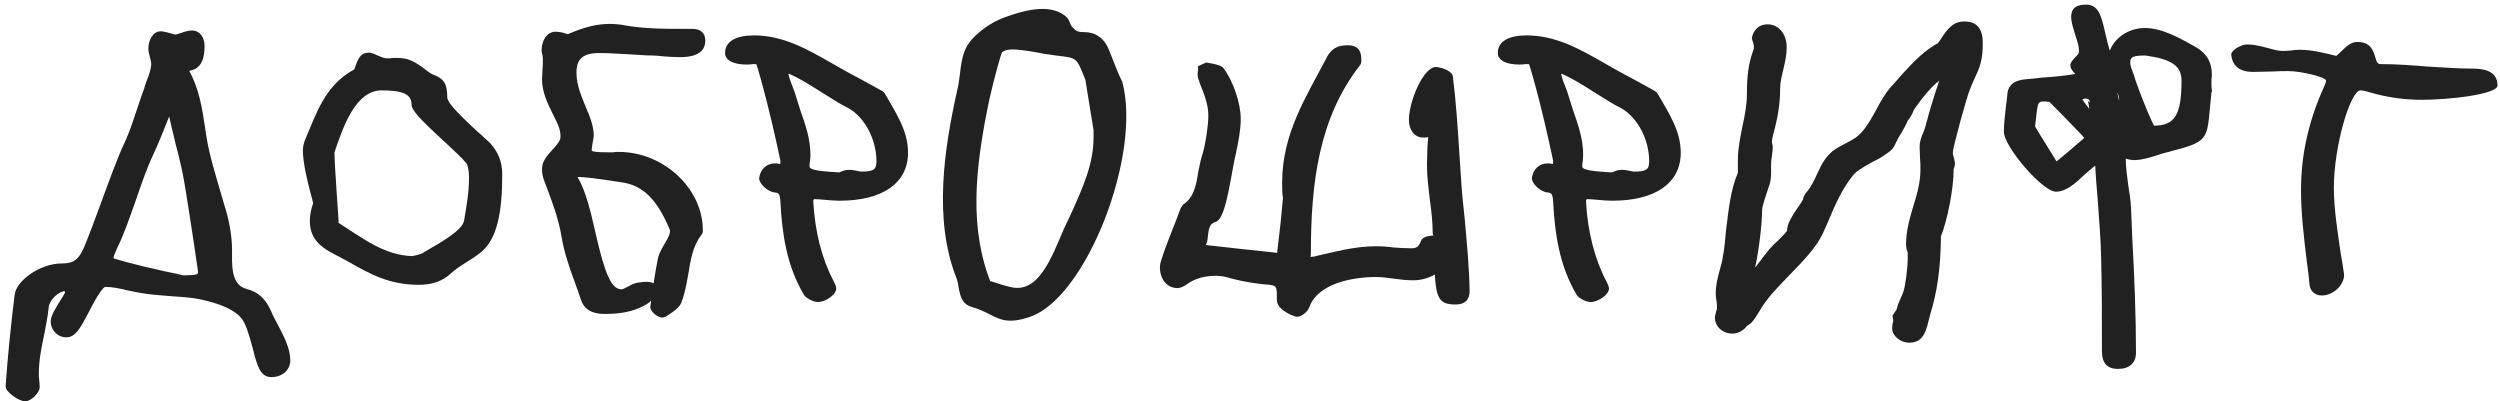
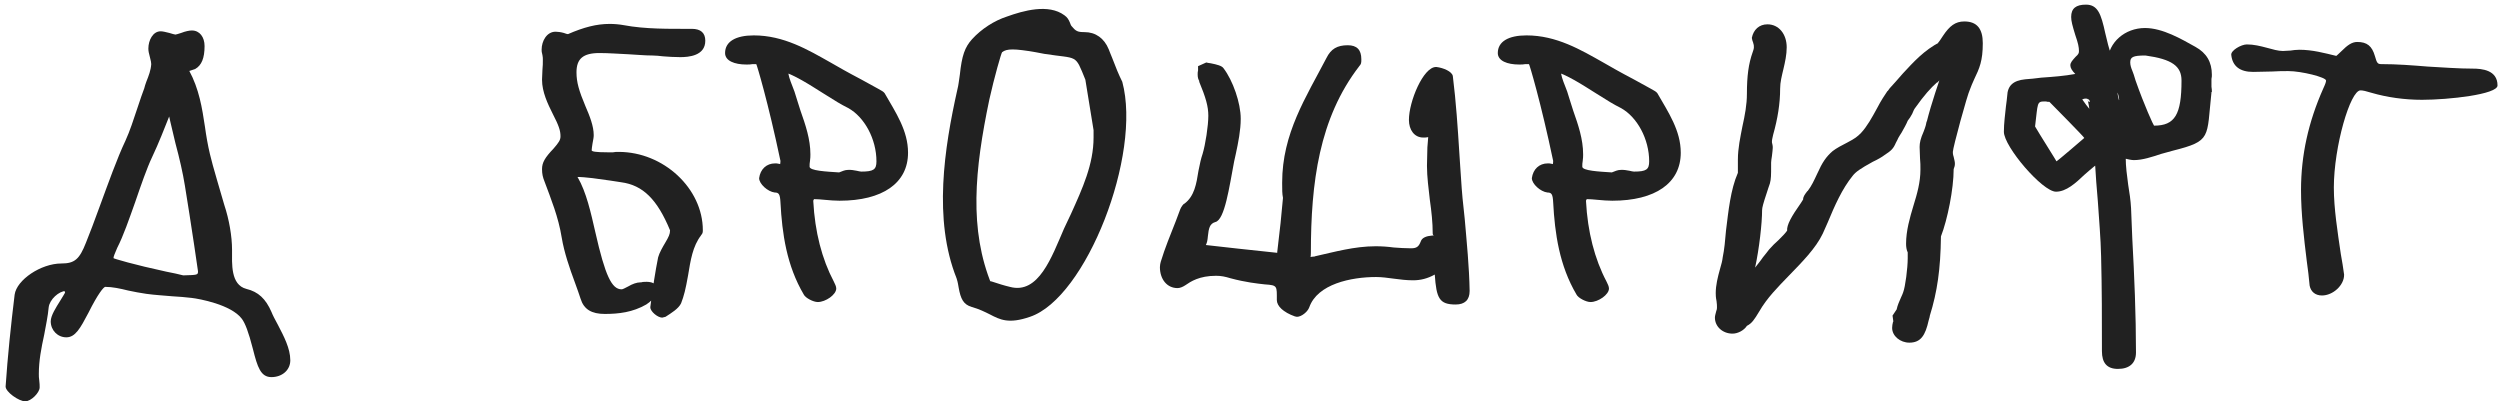
<svg xmlns="http://www.w3.org/2000/svg" width="380" height="61" viewBox="0 0 380 61" fill="none">
  <path d="M352.935 44.913C351.938 44.913 351.252 44.352 351.065 43.416C350.94 42.107 350.815 40.922 350.628 39.675C350.192 36.121 349.755 32.442 349.755 28.888C349.755 23.588 350.878 18.537 353.122 13.486C353.496 12.676 353.559 12.427 353.559 12.239C353.559 11.741 349.818 10.805 347.822 10.805C347.074 10.805 346.263 10.805 345.391 10.868C344.455 10.868 343.52 10.93 342.46 10.93C340.465 10.93 339.342 10.057 339.155 8.373C339.03 7.688 340.652 6.752 341.525 6.752C342.585 6.752 343.582 7.002 344.518 7.251C345.453 7.501 346.263 7.75 347.012 7.75C347.323 7.75 347.76 7.688 348.134 7.688C348.571 7.625 349.007 7.563 349.506 7.563C351.501 7.563 353.309 8.062 355.118 8.498C355.18 8.436 355.429 8.249 355.928 7.75C356.801 6.877 357.487 6.378 358.298 6.378C359.794 6.378 360.542 7.002 360.979 8.498C361.291 9.621 361.415 9.745 361.977 9.745C364.346 9.745 366.715 9.932 369.023 10.119C371.33 10.244 373.637 10.431 375.881 10.431C377.191 10.431 379.623 10.618 379.623 12.988C379.623 14.359 372.14 15.17 368.15 15.17C365.468 15.17 362.85 14.796 360.48 14.11C359.669 13.861 359.171 13.736 358.797 13.736C357.238 13.736 354.744 22.278 354.744 28.514C354.744 31.694 355.305 35.186 355.804 38.615C355.991 39.675 356.178 40.735 356.302 41.733V41.795C356.302 43.354 354.619 44.913 352.935 44.913Z" fill="#212121" />
  <path d="M321.925 56.074C320.242 56.074 319.494 55.139 319.494 53.393C319.494 48.592 319.494 43.791 319.369 38.989C319.307 36.184 319.057 33.378 318.87 30.572C318.683 28.639 318.558 26.643 318.434 24.648C318.434 24.523 318.434 24.461 318.371 24.274C318.309 24.149 318.309 24.024 318.247 23.962L319.618 24.399C318.87 24.773 317.81 25.708 316.812 26.581C315.503 27.828 314.069 29.137 312.51 29.137C310.452 29.137 304.591 22.279 304.591 20.034C304.591 18.724 304.778 17.415 304.903 16.168C305.028 15.42 305.028 15.046 305.09 14.609C305.152 12.988 306.025 12.24 307.833 12.053C308.582 11.99 309.455 11.928 310.265 11.803C312.074 11.678 313.757 11.554 315.441 11.242C314.942 10.743 314.692 10.307 314.692 9.933C314.692 9.496 315.004 9.184 315.503 8.623C315.939 8.249 316.002 8.062 316.002 7.75C316.002 7.189 315.877 6.565 315.441 5.318C315.004 3.884 314.817 3.198 314.817 2.575C314.817 1.265 315.565 0.704 317.062 0.704C318.87 0.704 319.369 2.138 319.992 5.007C320.616 7.75 321.052 9.06 321.738 9.683L320.179 9.87C320.304 9.558 320.367 9.434 320.367 9.247C320.491 6.441 322.985 4.258 326.041 4.258C328.722 4.258 331.59 5.942 333.71 7.127C335.394 8.062 336.204 9.434 336.204 11.367C336.204 11.554 336.204 11.741 336.142 11.99C336.142 12.177 336.142 12.302 336.142 12.489C336.142 12.739 336.142 12.925 336.142 13.175C336.204 13.549 336.204 13.736 336.204 13.986L335.269 14.609H335.207L336.142 14.048C335.394 20.969 336.204 21.406 330.281 22.902C329.782 23.027 329.096 23.214 328.473 23.401C327.163 23.837 325.667 24.336 324.357 24.336C323.983 24.336 323.422 24.212 322.923 24.087C322.611 23.962 322.549 23.962 322.611 23.962C322.985 23.962 323.11 23.65 323.11 23.962C323.11 25.334 323.297 26.643 323.484 28.078C323.671 29.2 323.858 30.447 323.921 31.632C323.983 33.128 324.045 34.687 324.108 36.246C324.42 41.982 324.669 47.844 324.669 53.58C324.669 55.201 323.671 56.074 321.925 56.074ZM327.413 19.099C330.593 19.099 331.59 17.415 331.59 12.24C331.59 10.057 330.156 8.997 326.103 8.436C324.17 8.436 323.796 8.685 323.796 9.496C323.796 9.87 323.921 10.307 324.108 10.743C324.295 11.18 324.357 11.429 324.607 12.24C325.916 15.981 327.35 19.099 327.413 19.099ZM321.988 15.918C321.925 15.918 322.112 15.108 322.112 15.17C322.112 14.235 321.177 12.489 320.865 12.053L322.487 11.866C322.424 12.053 322.362 12.24 322.237 12.551C321.925 13.113 321.863 13.487 321.863 14.173C321.863 14.297 321.925 14.422 321.925 14.547C322.175 15.856 322.487 15.918 321.988 15.918ZM318.371 17.353C318.558 17.353 318.371 17.353 318.309 17.353L317.81 18.038C317.81 17.789 317.748 17.602 317.685 17.166C317.561 16.355 317.436 15.544 317.249 14.921C317.498 16.106 318.059 15.17 317.124 14.983C317.062 14.983 316.999 14.983 316.937 14.983C316.812 14.983 316.688 15.046 316.501 15.108C317.249 16.23 318.247 17.353 318.371 17.353ZM312.572 24.523C312.697 24.523 316.812 20.969 316.812 20.969C316.812 20.845 311.824 15.794 311.512 15.482C311.325 15.482 311.138 15.482 311.014 15.42C310.889 15.42 310.826 15.42 310.764 15.42C309.579 15.42 309.766 15.669 309.33 19.223C309.891 20.221 312.635 24.523 312.572 24.523ZM323.796 20.034C323.547 20.034 323.484 20.096 323.484 20.034C323.484 19.971 323.484 19.909 323.297 19.535C323.172 19.223 323.11 19.099 323.048 18.974L324.669 19.099L323.609 20.595L323.235 19.66C323.422 19.722 323.547 19.785 323.734 19.909C323.983 20.034 323.983 20.034 323.796 20.034Z" fill="#212121" />
  <path d="M290.223 52.084C288.851 52.084 287.604 51.086 287.604 49.839C287.604 49.527 287.666 49.215 287.729 48.966V48.904L289.537 48.654L289.662 48.966L287.853 49.34L287.666 47.968L288.29 47.033C288.414 46.41 288.726 45.724 288.976 45.162C289.163 44.788 289.163 44.726 289.287 44.414C289.599 43.604 289.973 40.798 289.973 39.239V38.366C289.786 37.992 289.724 37.493 289.724 37.056C289.724 35.061 290.285 33.128 290.846 31.258C291.407 29.449 291.906 27.703 291.906 25.77C291.906 25.209 291.906 24.648 291.844 24.087C291.844 23.526 291.782 22.902 291.782 22.341C291.782 21.717 291.906 21.094 292.405 19.971C292.717 19.161 292.779 18.849 292.842 18.475L294.712 18.537V18.724L292.842 18.6C293.59 15.607 294.65 12.614 295.648 9.683L297.019 10.369C295.835 11.18 295.211 11.741 294.463 12.551L292.966 11.866L293.029 11.741L294.463 12.489C293.465 13.362 292.467 14.484 291.096 16.417C290.971 16.542 290.784 16.979 290.659 17.29C290.472 17.664 290.223 18.039 289.973 18.35C289.786 18.849 289.35 19.597 289.038 20.159C288.789 20.533 288.726 20.657 288.539 20.969C288.477 21.156 288.352 21.343 288.165 21.717C287.791 22.59 287.479 22.902 286.419 23.588C286.107 23.837 285.359 24.274 284.673 24.586C282.74 25.646 282.054 26.145 281.618 26.706C279.997 28.701 278.874 31.258 277.814 33.814C277.44 34.625 277.316 34.936 277.066 35.498C276.006 37.742 273.886 39.862 271.953 41.858C270.207 43.666 268.586 45.287 267.401 47.345C266.653 48.592 266.279 49.153 265.531 49.527C265.094 50.213 264.159 50.712 263.348 50.712C261.852 50.712 260.667 49.652 260.667 48.28C260.667 48.031 260.729 47.844 260.854 47.345C260.979 47.033 260.979 46.908 260.979 46.721C260.979 46.472 260.979 46.222 260.917 45.786C260.792 45.162 260.792 44.851 260.792 44.539C260.792 43.354 261.104 42.107 261.415 40.985C261.665 40.112 261.789 39.675 261.852 39.114C262.101 37.929 262.226 36.558 262.351 35.061C262.725 32.068 263.037 28.826 264.159 26.269V24.274C264.159 22.528 264.533 20.845 264.845 19.223C265.219 17.54 265.531 15.918 265.531 14.235C265.531 11.554 265.78 9.683 266.404 7.937C266.466 7.75 266.591 7.438 266.591 7.189C266.591 6.94 266.591 6.815 266.466 6.441C266.404 6.254 266.341 6.129 266.341 6.067L266.279 5.755C266.528 4.508 267.401 3.697 268.648 3.697C270.394 3.697 271.579 5.194 271.579 7.189C271.579 8.311 271.33 9.434 271.08 10.494C270.831 11.554 270.581 12.489 270.581 13.487C270.581 15.732 270.207 18.039 269.521 20.47C269.459 20.845 269.334 21.156 269.334 21.53C269.334 21.655 269.334 21.717 269.397 21.904C269.459 22.154 269.459 22.279 269.459 22.466C269.459 22.777 269.397 23.089 269.334 23.713C269.272 24.149 269.21 24.461 269.21 24.71C269.21 24.898 269.21 25.022 269.21 25.209C269.21 26.581 269.21 27.205 269.022 27.89C268.898 28.202 268.711 28.826 268.524 29.387C268.025 30.883 267.838 31.569 267.838 31.943C267.838 33.939 267.401 37.805 266.778 40.673C267.152 40.174 267.588 39.675 267.963 39.114C268.399 38.553 268.586 38.366 268.898 37.929C269.272 37.493 269.895 36.869 270.394 36.433C271.018 35.809 271.33 35.498 271.641 35.061C271.579 34.188 272.265 32.941 273.761 30.821C273.886 30.634 274.011 30.447 274.073 30.322C274.073 29.886 274.323 29.574 274.697 29.075C274.821 29.013 274.821 28.951 274.821 28.951C275.32 28.327 275.757 27.392 276.193 26.456C277.004 24.648 277.565 23.837 278.563 22.965C279.124 22.528 280.059 22.029 280.807 21.655C281.992 21.032 282.304 20.782 282.865 20.221C283.8 19.223 284.549 17.852 285.297 16.48C285.983 15.17 286.419 14.547 286.918 13.799V13.861L287.23 13.424C287.791 12.801 288.539 11.99 289.225 11.18C290.846 9.434 292.467 7.625 294.899 6.378L295.336 7.563H295.273L294.588 6.503C294.775 6.316 295.086 5.817 295.336 5.443C296.333 3.947 297.206 3.261 298.578 3.261C300.511 3.261 301.384 4.383 301.384 6.565C301.384 9.247 300.885 10.369 300.075 12.053C299.763 12.739 299.638 13.05 299.451 13.549C299.015 14.422 296.832 22.466 296.832 23.089C296.832 23.276 296.832 23.463 296.957 23.837C297.082 24.399 297.144 24.586 297.144 24.898C297.144 25.147 297.082 25.396 296.957 25.708C296.957 28.701 296.022 33.378 295.024 35.934C294.962 40.922 294.463 44.352 293.34 47.968C293.34 48.093 293.278 48.28 293.153 48.717C292.655 50.961 291.969 52.084 290.223 52.084Z" fill="#212121" />
  <path d="M241.757 45.91C241.072 45.91 239.887 45.287 239.637 44.788C237.019 40.361 236.333 35.497 236.083 30.758C236.021 29.511 235.834 29.262 235.21 29.262C234.15 29.137 232.841 27.953 232.841 27.08C233.028 25.708 233.963 24.835 235.273 24.835C235.397 24.835 235.647 24.835 235.834 24.897C236.083 24.959 236.146 24.959 236.146 24.959C235.959 24.959 236.083 24.897 236.083 24.461C234.213 15.544 232.467 9.745 232.404 9.745C232.28 9.745 232.093 9.745 231.843 9.745C231.594 9.808 231.282 9.808 230.908 9.808C229.1 9.808 227.666 9.246 227.666 8.062C227.666 6.316 229.287 5.38 232.03 5.38C236.582 5.38 240.261 7.563 243.69 9.496C245 10.244 246.06 10.868 248.429 12.115C249.24 12.551 250.113 13.05 250.923 13.486C251.485 13.798 251.734 13.923 251.921 14.172C253.605 17.103 255.475 19.846 255.475 23.214C255.475 27.828 251.609 30.509 245.062 30.509C244.314 30.509 243.628 30.447 242.942 30.384C242.256 30.322 241.633 30.26 241.009 30.26C241.446 30.26 241.072 30.197 241.072 30.571C241.321 35.248 242.381 39.363 244.189 42.793C244.376 43.167 244.563 43.541 244.563 43.853C244.563 44.788 242.942 45.91 241.757 45.91ZM245 26.207C245.436 26.02 245.935 25.832 246.247 25.832H246.185C246.808 25.77 247.307 25.895 247.681 25.957C247.993 26.02 248.18 26.082 248.367 26.082C250.238 26.082 250.674 25.77 250.674 24.523C250.674 21.156 248.866 17.789 246.372 16.417C245.249 15.856 244.439 15.357 242.568 14.172C240.386 12.801 238.203 11.366 236.083 10.743L237.33 10.119C237.33 10.244 237.33 10.369 237.268 10.556C237.268 10.681 237.268 10.805 237.268 10.868C237.268 11.366 237.455 11.99 237.954 13.237C238.141 13.674 238.328 14.235 238.39 14.484C238.64 15.232 238.764 15.731 239.139 16.854C239.887 18.974 240.635 21.156 240.635 23.463C240.635 23.775 240.635 23.962 240.573 24.461C240.51 24.773 240.51 25.022 240.51 25.334C240.51 25.957 243.067 26.082 245 26.207Z" fill="#212121" />
  <path d="M196.821 48.093C195.075 47.469 194.078 46.534 194.078 45.599C194.078 43.479 194.203 43.354 192.27 43.229C191.147 43.105 189.339 42.918 187.032 42.294C186.221 42.045 185.598 41.92 184.85 41.92C182.293 41.92 180.984 42.793 180.173 43.354C179.799 43.603 179.362 43.791 178.988 43.791C177.367 43.791 176.307 42.419 176.307 40.611C176.307 40.361 176.369 39.987 176.432 39.8C177.055 37.742 177.928 35.622 178.739 33.565C178.988 32.879 179.113 32.567 179.3 32.068C179.425 31.694 179.612 31.32 179.924 31.008L180.048 30.946C181.545 29.823 181.857 27.953 182.168 25.957C182.418 24.71 182.542 24.149 182.792 23.401C183.228 21.967 183.665 19.099 183.665 17.602C183.665 16.168 183.291 14.858 182.231 12.302L182.355 12.427C182.106 12.053 182.044 11.741 182.044 11.304C182.044 11.117 182.044 10.93 182.106 10.681C182.106 10.494 182.106 10.244 182.106 10.057L183.353 9.496C183.54 9.558 183.665 9.558 184.039 9.621C184.974 9.808 185.722 9.995 185.972 10.369C187.406 12.24 188.591 15.669 188.591 18.038C188.591 19.784 188.217 21.655 187.842 23.401C187.718 23.962 187.655 24.212 187.593 24.523C186.845 28.452 186.159 33.44 184.725 33.752C183.852 34.001 183.727 34.749 183.602 35.872C183.54 36.557 183.478 36.869 183.291 37.243C183.789 37.306 192.145 38.241 194.14 38.428C194.14 38.428 194.14 38.303 194.14 38.366V38.303C194.514 35.31 194.826 32.318 195.013 30.073C194.888 29.449 194.888 28.888 194.888 27.766C194.888 20.283 198.505 14.796 201.623 8.81C202.309 7.438 203.244 6.877 204.865 6.877C206.237 6.877 206.923 7.563 206.923 8.997C206.923 9.558 206.923 9.745 206.549 10.12L206.611 10.057C200.5 17.976 199.253 27.766 199.253 38.428C199.253 39.176 199.129 39.052 199.253 39.052C199.378 39.052 199.565 38.989 199.814 38.989C199.939 38.927 200.001 38.927 200.001 38.927C202.807 38.303 205.863 37.431 209.105 37.431C210.04 37.431 210.913 37.493 211.849 37.618C212.722 37.68 213.595 37.742 214.467 37.742C215.34 37.742 215.652 37.493 215.964 36.682C216.151 36.121 216.837 35.872 217.648 35.809C218.209 35.747 217.772 35.872 217.772 35.498C217.772 33.814 217.585 32.13 217.336 30.384C217.149 28.701 216.899 26.893 216.899 25.209C216.899 24.274 216.962 23.339 216.962 22.403C217.024 21.904 217.024 21.406 217.086 20.844C216.837 20.907 216.587 20.907 216.338 20.907C214.966 20.907 214.156 19.722 214.156 18.226C214.156 15.42 216.338 10.182 218.271 10.182H218.333C219.393 10.307 220.703 10.868 220.828 11.554C221.326 15.544 221.576 19.41 221.825 23.339C221.888 24.586 222.012 25.895 222.075 27.08C222.199 29.137 222.386 31.133 222.636 33.253C222.948 36.869 223.322 40.548 223.384 44.227C223.384 45.599 222.636 46.285 221.264 46.285C218.77 46.285 218.333 45.349 218.084 41.733C216.962 42.356 215.902 42.606 214.779 42.606C213.782 42.606 212.784 42.481 211.849 42.356C210.913 42.232 210.04 42.107 209.167 42.107C205.364 42.107 200.251 43.167 199.004 46.721C198.754 47.407 197.819 48.155 197.133 48.155L196.821 48.093Z" fill="#212121" />
  <path d="M156.557 48.155C153.314 49.278 152.005 48.592 150.446 47.781C149.698 47.407 148.825 46.971 147.703 46.659C146.456 46.285 146.019 45.474 145.707 43.666C145.583 42.855 145.458 42.481 145.396 42.294C141.841 33.378 143.525 22.528 145.52 13.611C145.707 12.926 145.77 12.115 145.894 11.367C146.206 8.436 146.643 7.189 147.765 5.942C149.199 4.383 151.132 3.136 153.065 2.513C155.497 1.64 159.363 0.517 161.795 2.325C162.231 2.637 162.418 2.949 162.605 3.385C162.73 3.697 162.792 3.884 162.855 3.947C163.54 4.757 163.79 4.882 164.85 4.882C166.533 4.882 167.843 5.817 168.529 7.501C168.716 7.937 168.778 8.187 169.028 8.748C169.589 10.244 170.088 11.429 170.524 12.302L170.586 12.427C173.579 23.526 165.099 45.287 156.557 48.155ZM153.501 43.604C157.866 44.788 159.862 39.052 161.732 34.749C162.044 34.126 162.418 33.253 162.792 32.505C164.538 28.639 166.222 24.96 166.222 20.907V19.785L164.975 12.115C163.353 8.124 163.915 8.997 158.739 8.187C158.365 8.124 158.116 8.062 157.43 7.937C154.187 7.376 153.003 7.376 152.317 7.937C152.192 8.062 151.132 11.741 150.384 15.108C148.139 25.833 147.266 34.874 150.758 43.354C150.758 43.354 149.636 42.98 149.573 42.98C149.885 42.793 150.384 42.668 150.758 42.793C151.693 43.105 152.691 43.416 153.501 43.604Z" fill="#212121" />
  <path d="M124.304 45.91C123.618 45.91 122.433 45.287 122.184 44.788C119.565 40.361 118.879 35.497 118.63 30.758C118.567 29.511 118.38 29.262 117.757 29.262C116.697 29.137 115.387 27.953 115.387 27.08C115.574 25.708 116.51 24.835 117.819 24.835C117.944 24.835 118.193 24.835 118.38 24.897C118.63 24.959 118.692 24.959 118.692 24.959C118.505 24.959 118.63 24.897 118.63 24.461C116.759 15.544 115.013 9.745 114.951 9.745C114.826 9.745 114.639 9.745 114.39 9.745C114.14 9.808 113.828 9.808 113.454 9.808C111.646 9.808 110.212 9.246 110.212 8.062C110.212 6.316 111.833 5.38 114.577 5.38C119.128 5.38 122.807 7.563 126.237 9.496C127.546 10.244 128.606 10.868 130.976 12.115C131.786 12.551 132.659 13.05 133.47 13.486C134.031 13.798 134.28 13.923 134.467 14.172C136.151 17.103 138.022 19.846 138.022 23.214C138.022 27.828 134.156 30.509 127.609 30.509C126.86 30.509 126.174 30.447 125.489 30.384C124.803 30.322 124.179 30.26 123.556 30.26C123.992 30.26 123.618 30.197 123.618 30.571C123.867 35.248 124.927 39.363 126.736 42.793C126.923 43.167 127.11 43.541 127.11 43.853C127.11 44.788 125.489 45.91 124.304 45.91ZM127.546 26.207C127.983 26.02 128.482 25.832 128.793 25.832H128.731C129.354 25.77 129.853 25.895 130.227 25.957C130.539 26.02 130.726 26.082 130.913 26.082C132.784 26.082 133.22 25.77 133.22 24.523C133.22 21.156 131.412 17.789 128.918 16.417C127.796 15.856 126.985 15.357 125.114 14.172C122.932 12.801 120.75 11.366 118.63 10.743L119.877 10.119C119.877 10.244 119.877 10.369 119.814 10.556C119.814 10.681 119.814 10.805 119.814 10.868C119.814 11.366 120.001 11.99 120.5 13.237C120.687 13.674 120.874 14.235 120.937 14.484C121.186 15.232 121.311 15.731 121.685 16.854C122.433 18.974 123.181 21.156 123.181 23.463C123.181 23.775 123.181 23.962 123.119 24.461C123.057 24.773 123.057 25.022 123.057 25.334C123.057 25.957 125.613 26.082 127.546 26.207Z" fill="#212121" />
  <path d="M100.658 48.28C99.972 48.28 98.85 47.345 98.85 46.721V46.659C99.224 43.728 99.598 41.296 100.035 39.114C100.222 38.428 100.721 37.555 101.095 36.931C101.656 35.996 101.843 35.56 101.843 35.061C101.843 34.936 101.843 34.998 101.843 34.998C99.91 30.322 97.728 28.14 94.423 27.703C93.924 27.641 93.55 27.578 92.802 27.454C90.993 27.204 89.123 26.893 87.502 26.893C87.065 26.893 87.689 26.955 87.689 26.706C87.689 26.768 87.689 26.768 87.751 26.893L87.813 26.955C89.123 29.2 89.809 32.317 90.495 35.31C91.991 41.92 92.989 43.977 94.485 43.977C94.672 43.977 94.984 43.79 95.483 43.541C96.106 43.167 96.792 42.917 97.353 42.917C97.416 42.917 97.541 42.917 97.728 42.855C98.476 42.793 99.287 42.855 99.598 43.292L99.661 43.354C100.222 44.352 99.474 45.474 98.227 46.285C96.169 47.469 94.049 47.719 91.929 47.719C89.933 47.719 88.749 47.033 88.25 45.412C88.001 44.663 87.813 44.102 87.377 42.917C86.566 40.735 85.756 38.366 85.382 36.121C84.883 33.003 83.76 30.26 82.763 27.578C82.513 26.955 82.389 26.456 82.389 25.708C82.389 24.71 82.825 23.962 84.135 22.59C84.945 21.655 85.195 21.281 85.195 20.72C85.195 19.847 84.945 19.098 84.01 17.29C83.262 15.794 82.389 13.985 82.389 12.115C82.389 11.616 82.451 11.117 82.451 10.618C82.513 10.057 82.513 9.558 82.513 9.059C82.513 8.872 82.513 8.685 82.451 8.374C82.326 7.937 82.326 7.75 82.326 7.563C82.326 6.191 83.137 4.819 84.446 4.819C84.758 4.819 85.257 4.882 85.693 5.006C86.005 5.131 86.255 5.193 86.379 5.193C86.566 5.193 86.005 5.381 86.005 5.318L86.317 5.193C88.749 4.133 90.682 3.635 92.677 3.635C93.363 3.635 94.111 3.697 94.797 3.822C98.102 4.445 101.718 4.383 105.148 4.383C106.52 4.383 107.205 5.006 107.205 6.191C107.205 8.498 104.649 8.685 103.402 8.685C102.467 8.685 101.594 8.623 100.783 8.561C100.222 8.498 99.661 8.436 99.162 8.436C97.977 8.436 96.792 8.311 95.545 8.249C94.049 8.186 92.552 8.062 91.118 8.062C88.624 8.062 87.626 8.935 87.626 10.992C87.626 12.489 88.001 13.798 88.998 16.168C89.622 17.602 90.245 19.161 90.245 20.532C90.245 20.907 90.183 21.156 90.058 21.842C89.996 22.341 89.933 22.59 89.933 22.84C89.933 23.027 90.495 23.151 92.365 23.151C92.615 23.151 92.864 23.151 93.176 23.151C93.425 23.089 93.737 23.089 94.049 23.089C100.845 23.089 106.831 28.639 106.831 34.998C106.831 35.435 106.769 35.497 106.52 35.809L106.582 35.747C105.272 37.43 104.961 39.613 104.587 41.857C104.212 43.977 103.963 44.975 103.527 46.097C103.152 46.908 102.03 47.594 101.157 48.155L100.658 48.28Z" fill="#212121" />
-   <path d="M63.683 43.292C59.131 43.292 56.2 41.608 53.208 39.925C52.459 39.488 51.586 39.051 50.901 38.677C48.219 37.368 47.097 35.871 47.097 33.564C47.097 32.691 47.284 31.819 47.596 30.883C47.471 30.384 47.409 30.01 47.159 29.2C46.66 27.204 46.037 24.71 46.037 22.777C46.037 22.278 46.224 21.593 46.411 21.156C48.032 17.415 49.342 12.988 53.831 10.556C53.831 10.493 53.893 10.431 53.893 10.431C54.455 8.81 54.829 7.999 56.076 7.999C56.388 7.999 56.886 8.186 57.261 8.374C58.133 8.748 58.445 8.872 58.882 8.872C59.131 8.872 59.381 8.872 59.692 8.81C59.942 8.81 60.254 8.81 60.503 8.81C61.875 8.81 62.872 9.246 64.306 10.306C64.868 10.743 65.367 11.117 65.741 11.304C67.487 11.928 67.985 12.738 67.985 14.796C67.985 15.482 69.17 16.854 72.537 19.971C73.285 20.595 74.034 21.343 74.47 21.717C75.717 23.089 76.341 24.585 76.341 26.518C76.341 32.567 75.468 36.246 73.285 38.179C72.6 38.802 71.602 39.426 70.791 39.925C69.606 40.673 69.17 40.984 68.547 41.546C67.299 42.73 65.678 43.292 63.683 43.292ZM62.685 38.927C62.935 38.864 63.246 38.802 63.496 38.74C64.057 38.553 64.182 38.553 64.494 38.303C66.614 37.056 70.355 35.061 70.542 33.502C70.916 31.382 71.29 29.2 71.29 26.955C71.29 26.02 71.103 25.022 70.854 24.773C70.105 23.9 69.357 23.214 67.424 21.405C63.808 18.101 62.561 16.729 62.561 15.918C62.561 14.297 61.189 13.736 58.009 13.736C53.956 13.736 52.085 19.535 50.838 23.151C50.838 25.147 51.524 33.876 51.462 33.876C55.265 36.308 58.445 38.802 62.685 38.927Z" fill="#212121" />
  <path d="M3.845 61C2.848 61 0.852 59.566 0.852 58.755C1.164 54.141 1.663 49.402 2.224 44.788C2.536 42.543 6.215 40.049 9.333 40.049C11.328 40.049 12.076 39.426 13.074 36.869C13.635 35.497 14.383 33.502 15.131 31.444C16.441 27.89 17.813 24.024 19.06 21.405C19.746 19.909 20.307 18.163 20.868 16.479C21.367 14.921 21.616 14.297 21.928 13.424C21.99 13.175 22.115 12.738 22.24 12.426C22.614 11.491 22.926 10.681 22.988 9.745C22.988 9.496 22.926 9.246 22.801 8.748C22.614 8.062 22.552 7.75 22.552 7.376C22.552 6.129 23.237 4.757 24.422 4.757C24.734 4.757 25.233 4.882 25.732 5.006C26.168 5.131 26.542 5.256 26.667 5.256C26.791 5.256 27.103 5.131 27.54 5.006C28.163 4.757 28.787 4.632 29.161 4.632C30.346 4.632 31.094 5.63 31.094 7.002C31.094 8.81 30.657 9.932 29.66 10.493C26.48 11.616 28.787 10.369 28.787 10.868C28.787 10.805 27.976 10.369 27.914 10.369L28.724 10.681C30.283 13.549 30.72 16.417 31.156 19.285C31.343 20.657 31.593 22.091 31.905 23.401C32.279 25.084 33.651 29.574 34.087 31.133C34.835 33.377 35.272 35.934 35.272 37.991C35.272 40.049 35.022 43.291 37.454 43.915C39.262 44.352 40.385 45.411 41.258 47.407C41.507 48.03 41.756 48.467 42.255 49.402C43.128 51.086 44.126 52.956 44.126 54.765C44.126 56.261 42.879 57.321 41.258 57.321C39.636 57.321 39.138 55.825 38.452 53.081C37.766 50.4 37.267 49.153 36.768 48.467C35.147 46.285 30.221 45.411 29.161 45.287C28.163 45.162 27.228 45.1 26.23 45.037C24.921 44.913 23.549 44.85 22.24 44.663C21.304 44.539 20.431 44.352 19.496 44.164C18.249 43.853 17.064 43.603 16.004 43.603C15.755 43.603 14.882 44.663 13.448 47.532C12.201 49.901 11.453 51.273 10.081 51.273C8.771 51.273 7.711 50.213 7.711 48.841C7.711 47.968 8.522 46.721 9.145 45.723C9.582 45.037 9.707 44.788 9.894 44.476C9.831 44.164 9.644 44.227 10.018 44.227C8.958 44.227 7.524 45.536 7.4 46.721C7.275 48.093 6.963 49.527 6.714 50.899C6.277 52.894 5.903 54.827 5.903 56.822C5.903 57.134 5.903 57.446 5.965 57.82C6.028 58.319 6.028 58.568 6.028 58.88C6.028 59.691 4.718 61 3.845 61ZM27.852 41.857C30.034 41.795 30.096 41.795 30.096 41.234C29.785 39.114 29.286 35.622 28.787 32.504C28.538 30.883 28.288 29.324 28.101 28.202C27.789 26.269 27.29 24.087 26.667 21.779C26.168 19.659 25.607 17.415 25.233 15.419C25.233 15.232 25.233 15.232 25.108 15.045L26.792 14.671C26.792 14.858 26.792 14.983 26.729 15.108C26.542 15.669 26.168 16.604 25.856 17.352C24.983 19.535 24.173 21.655 23.113 23.899C22.364 25.458 21.429 28.14 20.556 30.696C19.621 33.315 18.748 35.871 17.813 37.68C17.439 38.553 17.251 38.989 17.251 39.239C17.251 39.301 20.369 40.236 25.295 41.296C26.23 41.483 27.166 41.67 27.852 41.857Z" fill="#212121" />
</svg>